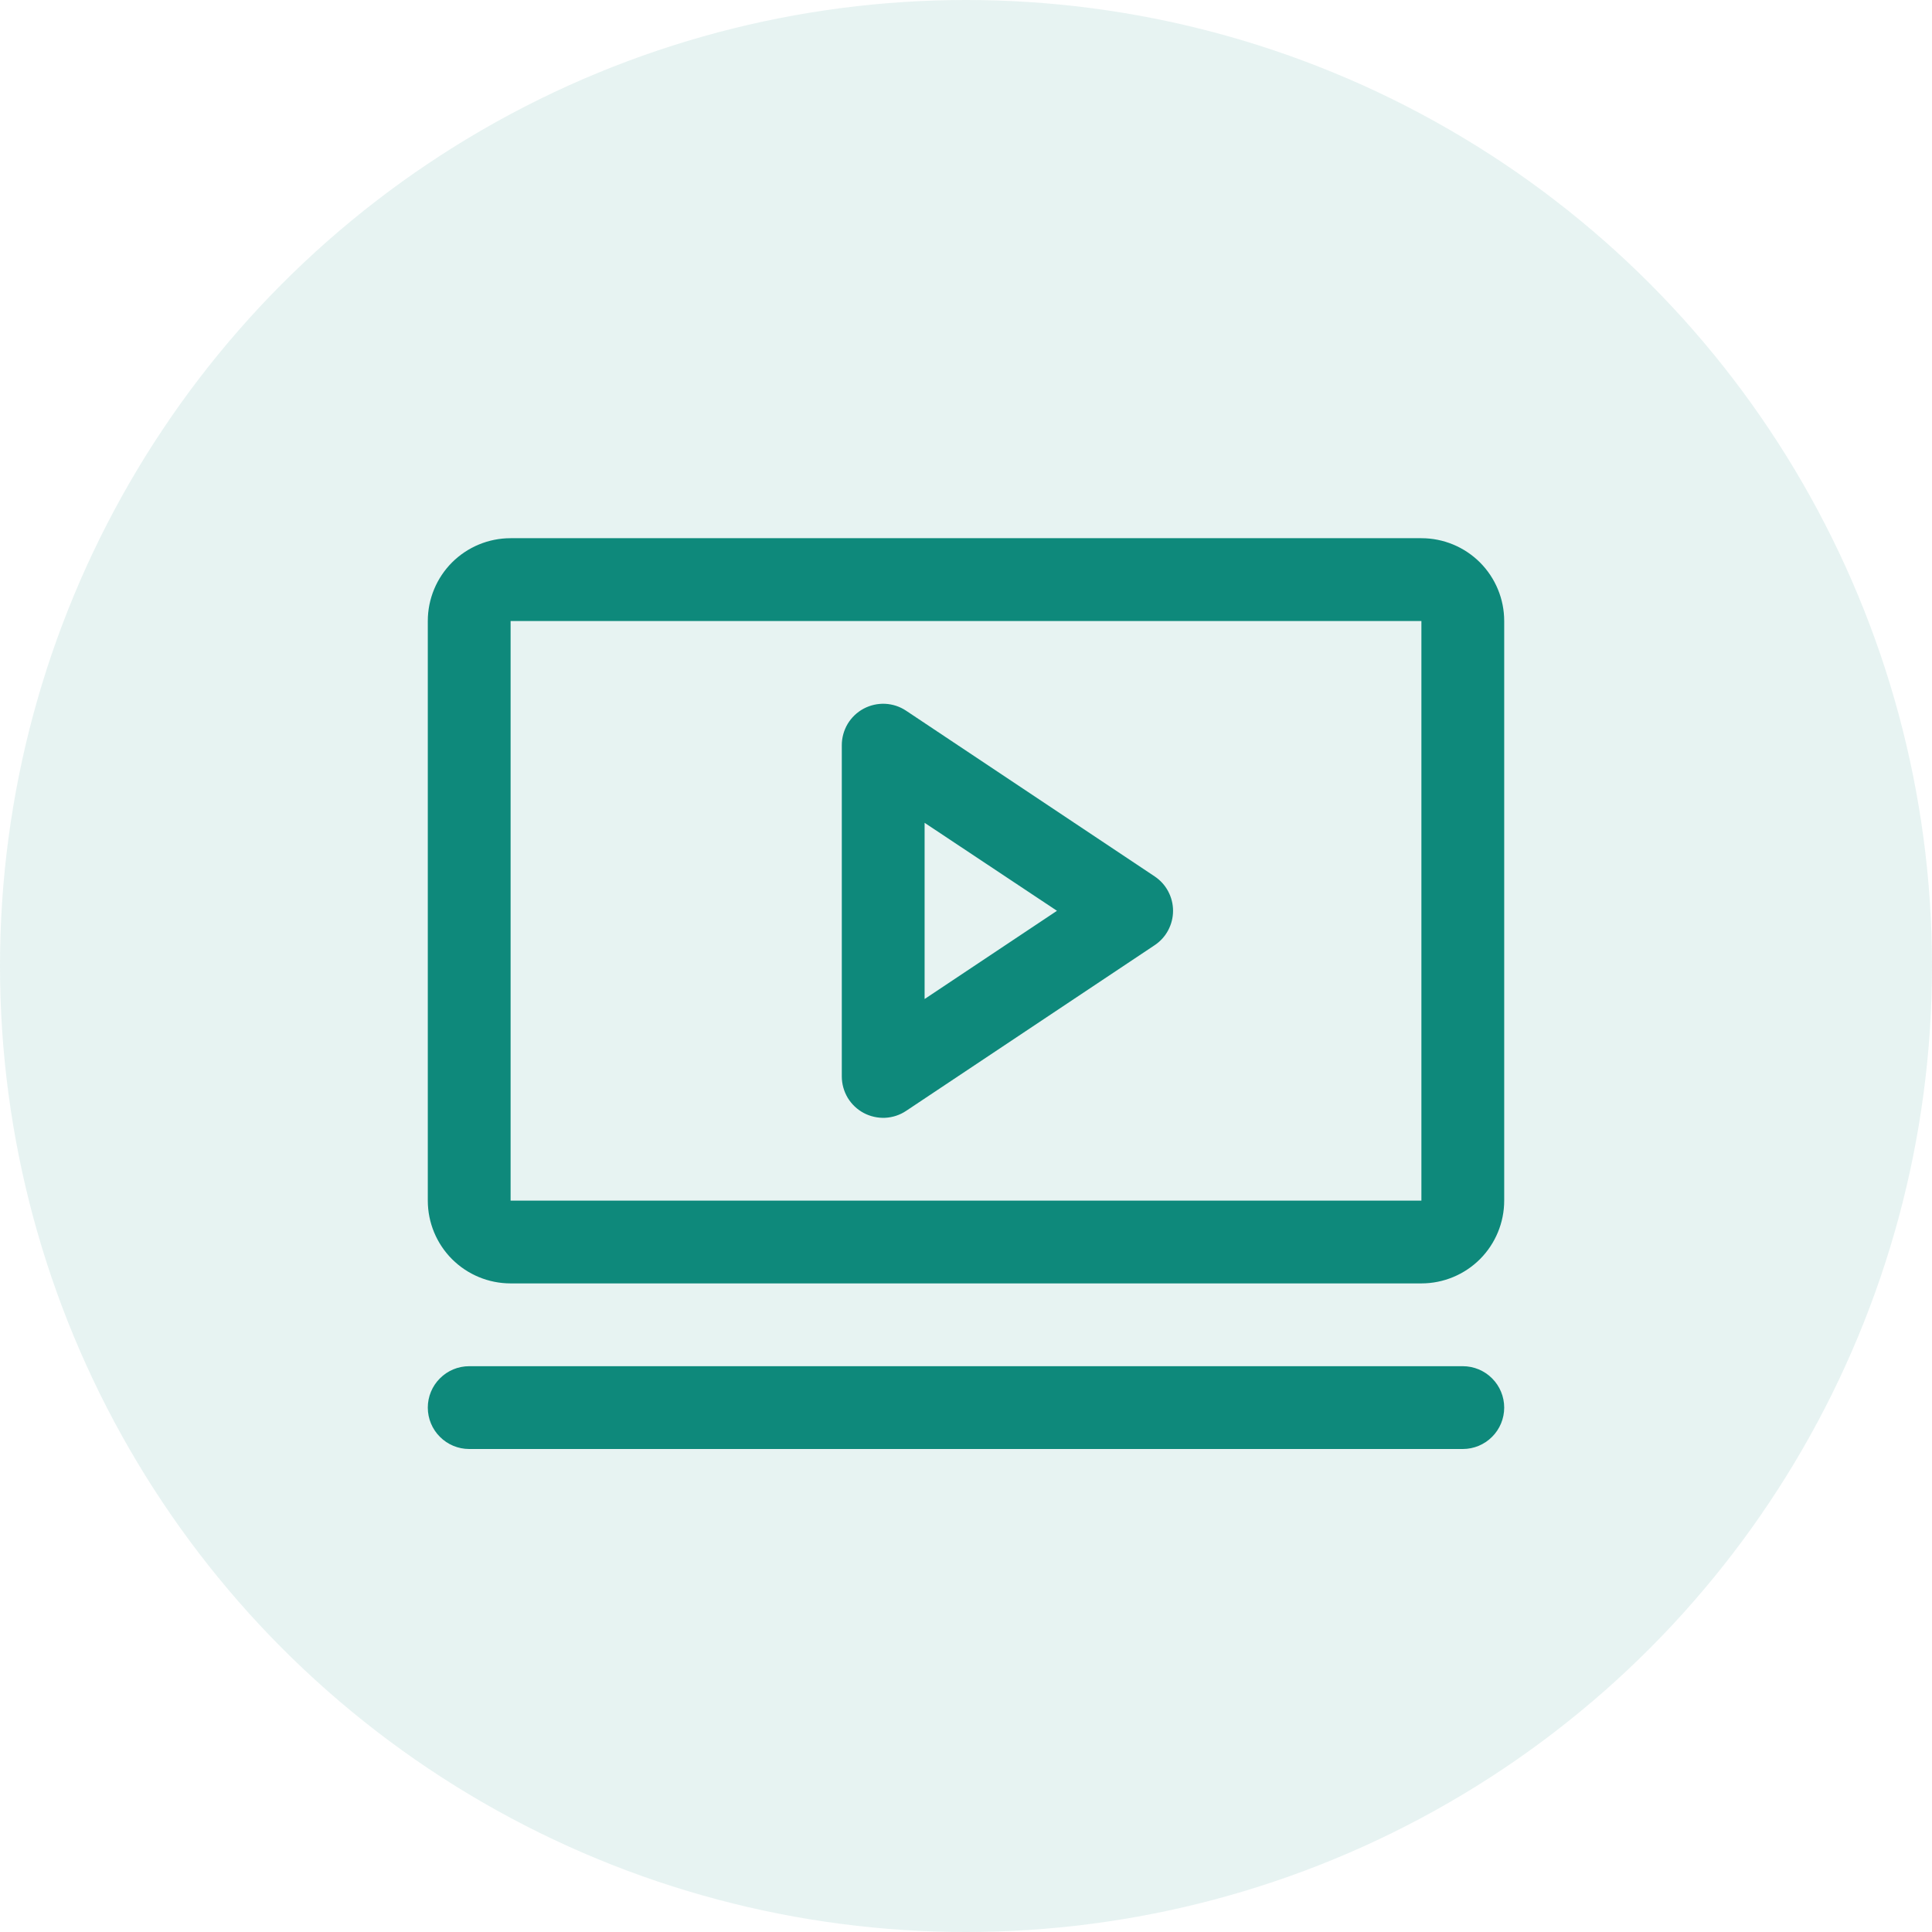
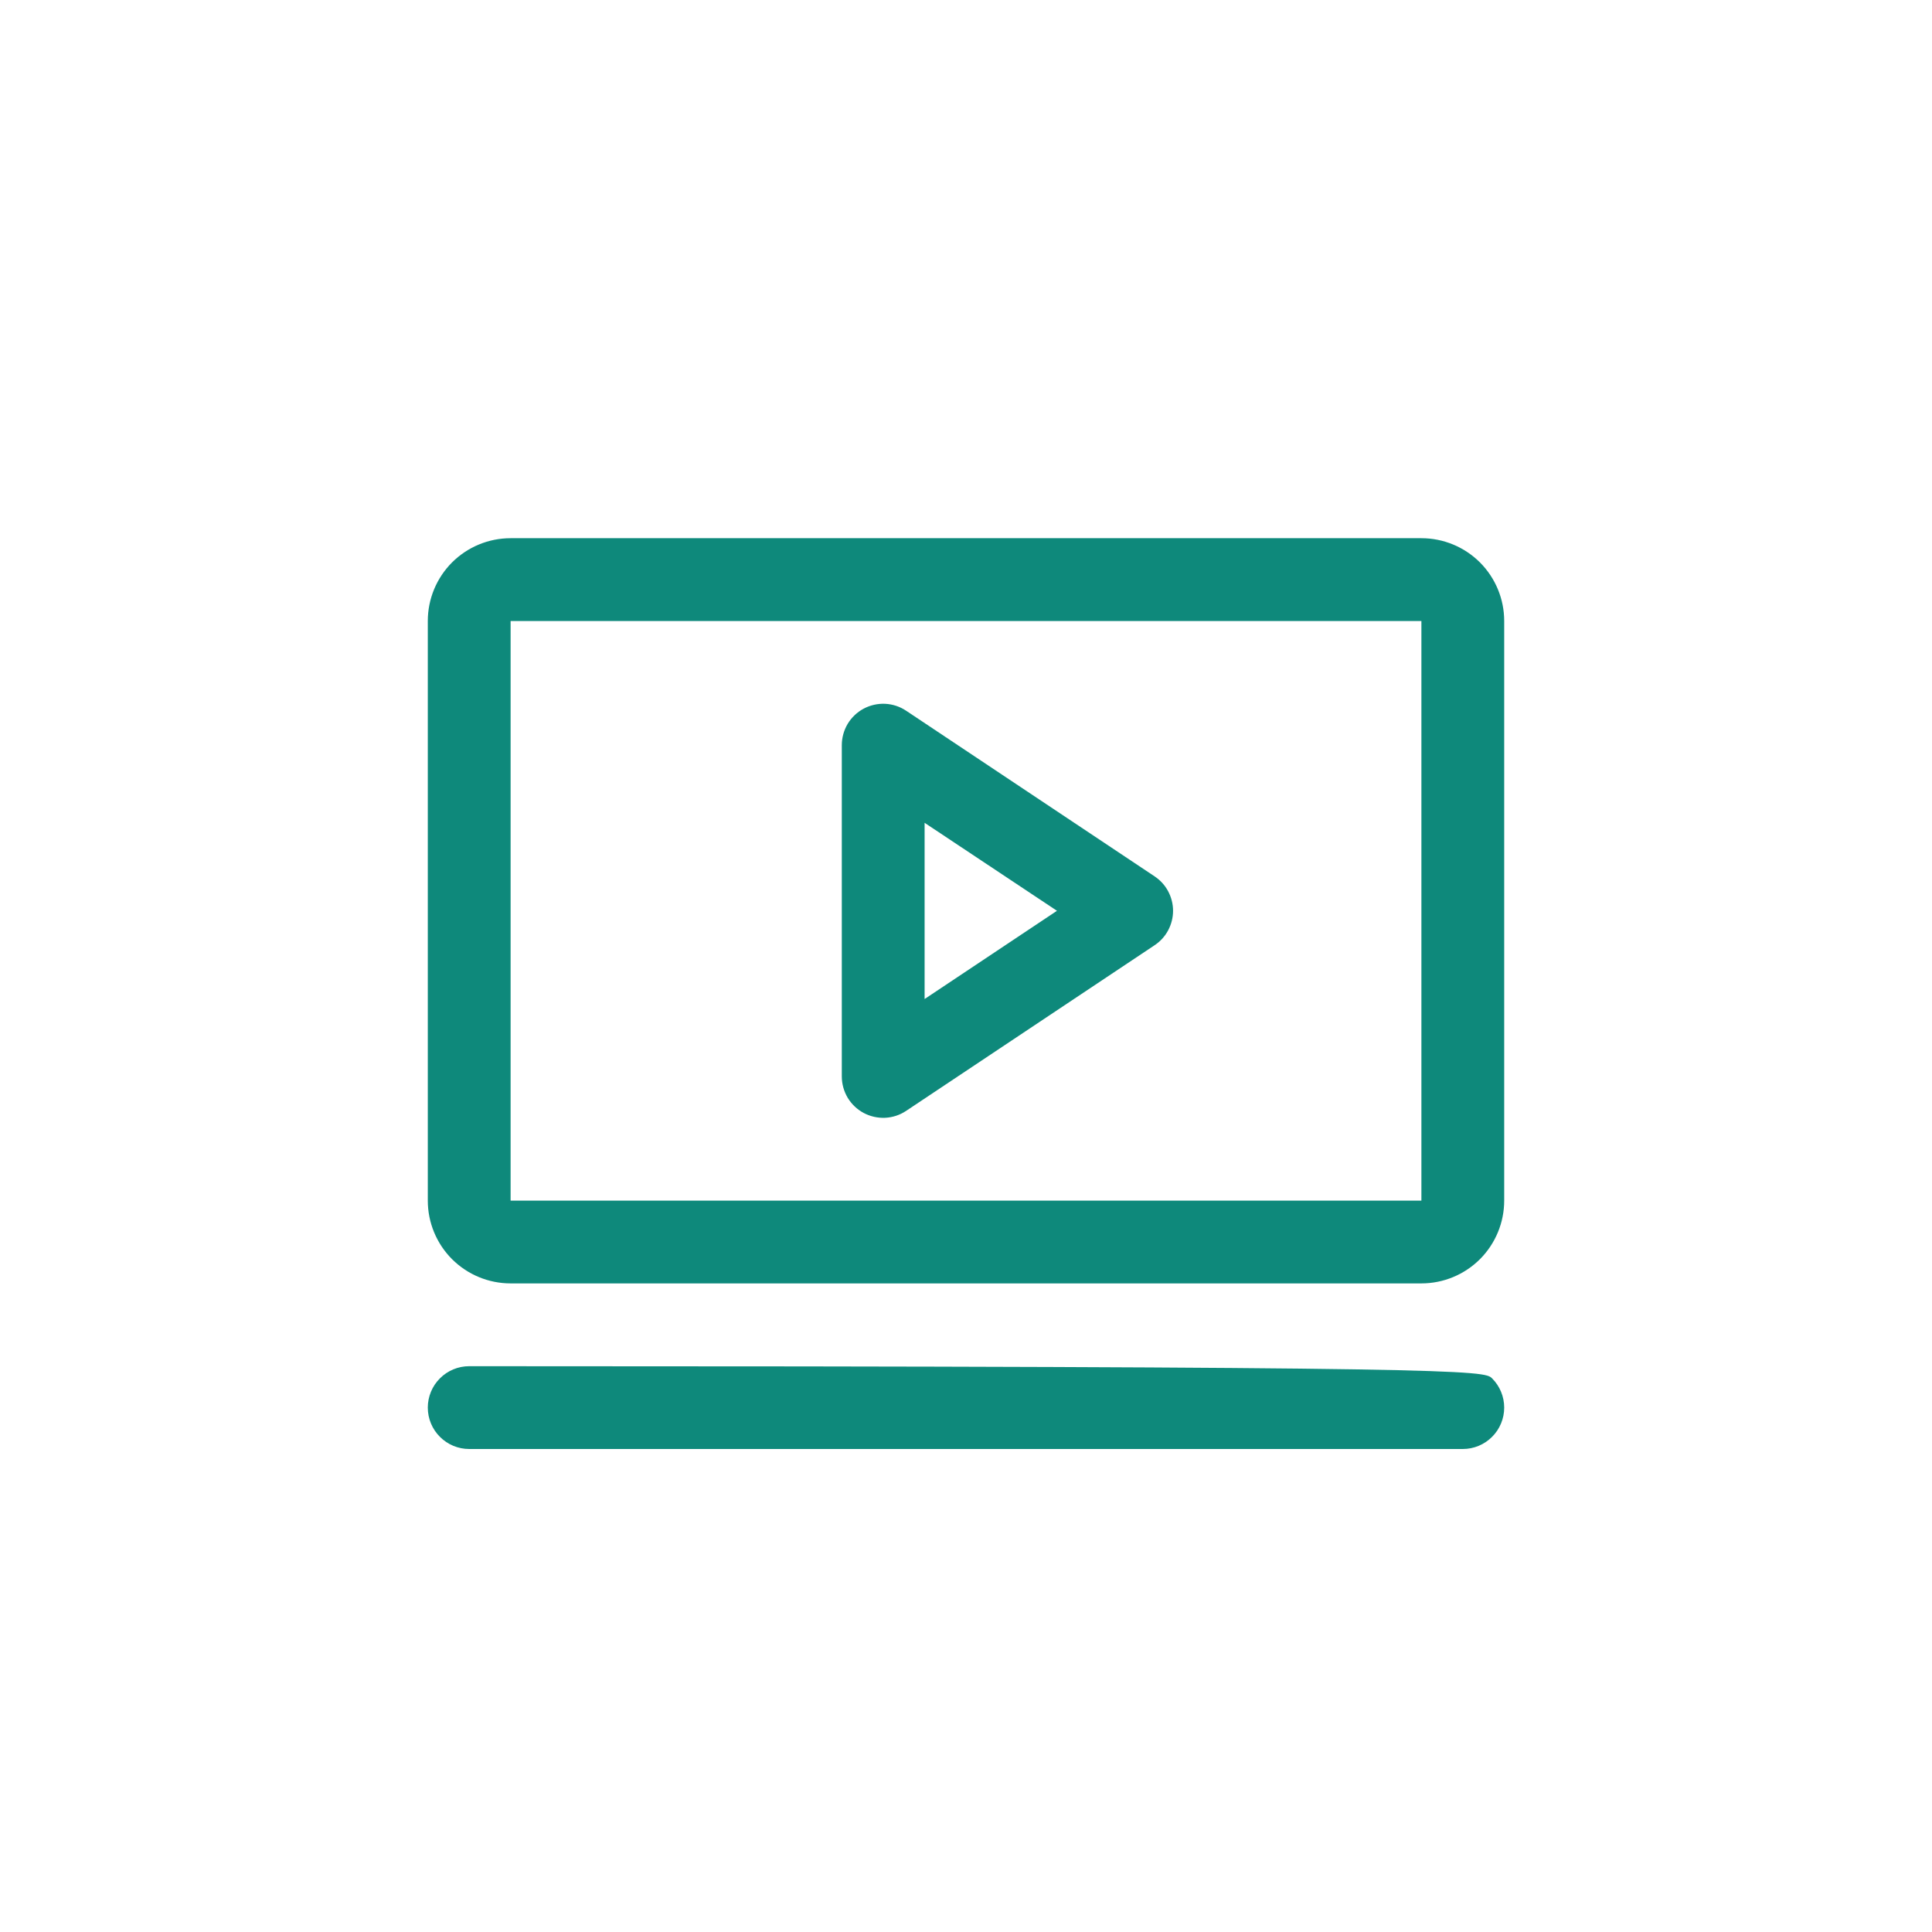
<svg xmlns="http://www.w3.org/2000/svg" width="35" height="35" viewBox="0 0 35 35" fill="none">
-   <circle cx="17.5" cy="17.5" r="17.5" fill="#0E897B" fill-opacity="0.1" />
-   <path d="M20.916 15.876L16.416 12.876C16.303 12.8 16.172 12.757 16.036 12.75C15.901 12.744 15.766 12.774 15.646 12.838C15.526 12.902 15.426 12.998 15.356 13.114C15.287 13.231 15.25 13.364 15.25 13.5V19.5C15.25 19.636 15.287 19.769 15.356 19.886C15.426 20.002 15.526 20.098 15.646 20.162C15.766 20.226 15.901 20.256 16.036 20.25C16.172 20.243 16.303 20.2 16.416 20.124L20.916 17.124C21.019 17.056 21.104 16.963 21.162 16.854C21.22 16.745 21.251 16.624 21.251 16.5C21.251 16.376 21.22 16.255 21.162 16.146C21.104 16.037 21.019 15.944 20.916 15.876ZM16.75 18.098V14.906L19.148 16.5L16.75 18.098ZM25.75 9.75H9.25C8.852 9.75 8.471 9.908 8.189 10.189C7.908 10.471 7.75 10.852 7.75 11.25V21.75C7.75 22.148 7.908 22.529 8.189 22.811C8.471 23.092 8.852 23.25 9.25 23.25H25.75C26.148 23.25 26.529 23.092 26.811 22.811C27.092 22.529 27.25 22.148 27.25 21.75V11.25C27.25 10.852 27.092 10.471 26.811 10.189C26.529 9.908 26.148 9.75 25.75 9.75ZM25.75 21.75H9.25V11.25H25.75V21.75ZM27.25 25.5C27.25 25.699 27.171 25.89 27.03 26.03C26.89 26.171 26.699 26.25 26.5 26.25H8.5C8.301 26.25 8.11 26.171 7.97 26.03C7.829 25.89 7.75 25.699 7.75 25.5C7.75 25.301 7.829 25.11 7.97 24.97C8.11 24.829 8.301 24.75 8.5 24.75H26.5C26.699 24.75 26.89 24.829 27.03 24.97C27.171 25.11 27.25 25.301 27.25 25.5Z" fill="#0E897B" />
+   <path d="M20.916 15.876L16.416 12.876C16.303 12.8 16.172 12.757 16.036 12.75C15.901 12.744 15.766 12.774 15.646 12.838C15.526 12.902 15.426 12.998 15.356 13.114C15.287 13.231 15.25 13.364 15.25 13.5V19.5C15.25 19.636 15.287 19.769 15.356 19.886C15.426 20.002 15.526 20.098 15.646 20.162C15.766 20.226 15.901 20.256 16.036 20.25C16.172 20.243 16.303 20.2 16.416 20.124L20.916 17.124C21.019 17.056 21.104 16.963 21.162 16.854C21.22 16.745 21.251 16.624 21.251 16.5C21.251 16.376 21.22 16.255 21.162 16.146C21.104 16.037 21.019 15.944 20.916 15.876ZM16.75 18.098V14.906L19.148 16.5L16.75 18.098ZM25.75 9.75H9.25C8.852 9.75 8.471 9.908 8.189 10.189C7.908 10.471 7.75 10.852 7.75 11.25V21.75C7.75 22.148 7.908 22.529 8.189 22.811C8.471 23.092 8.852 23.25 9.25 23.25H25.75C26.148 23.25 26.529 23.092 26.811 22.811C27.092 22.529 27.25 22.148 27.25 21.75V11.25C27.25 10.852 27.092 10.471 26.811 10.189C26.529 9.908 26.148 9.75 25.75 9.75ZM25.75 21.75H9.25V11.25H25.75V21.75ZM27.25 25.5C27.25 25.699 27.171 25.89 27.03 26.03C26.89 26.171 26.699 26.25 26.5 26.25H8.5C8.301 26.25 8.11 26.171 7.97 26.03C7.829 25.89 7.75 25.699 7.75 25.5C7.75 25.301 7.829 25.11 7.97 24.97C8.11 24.829 8.301 24.75 8.5 24.75C26.699 24.75 26.89 24.829 27.03 24.97C27.171 25.11 27.25 25.301 27.25 25.5Z" fill="#0E897B" />
</svg>